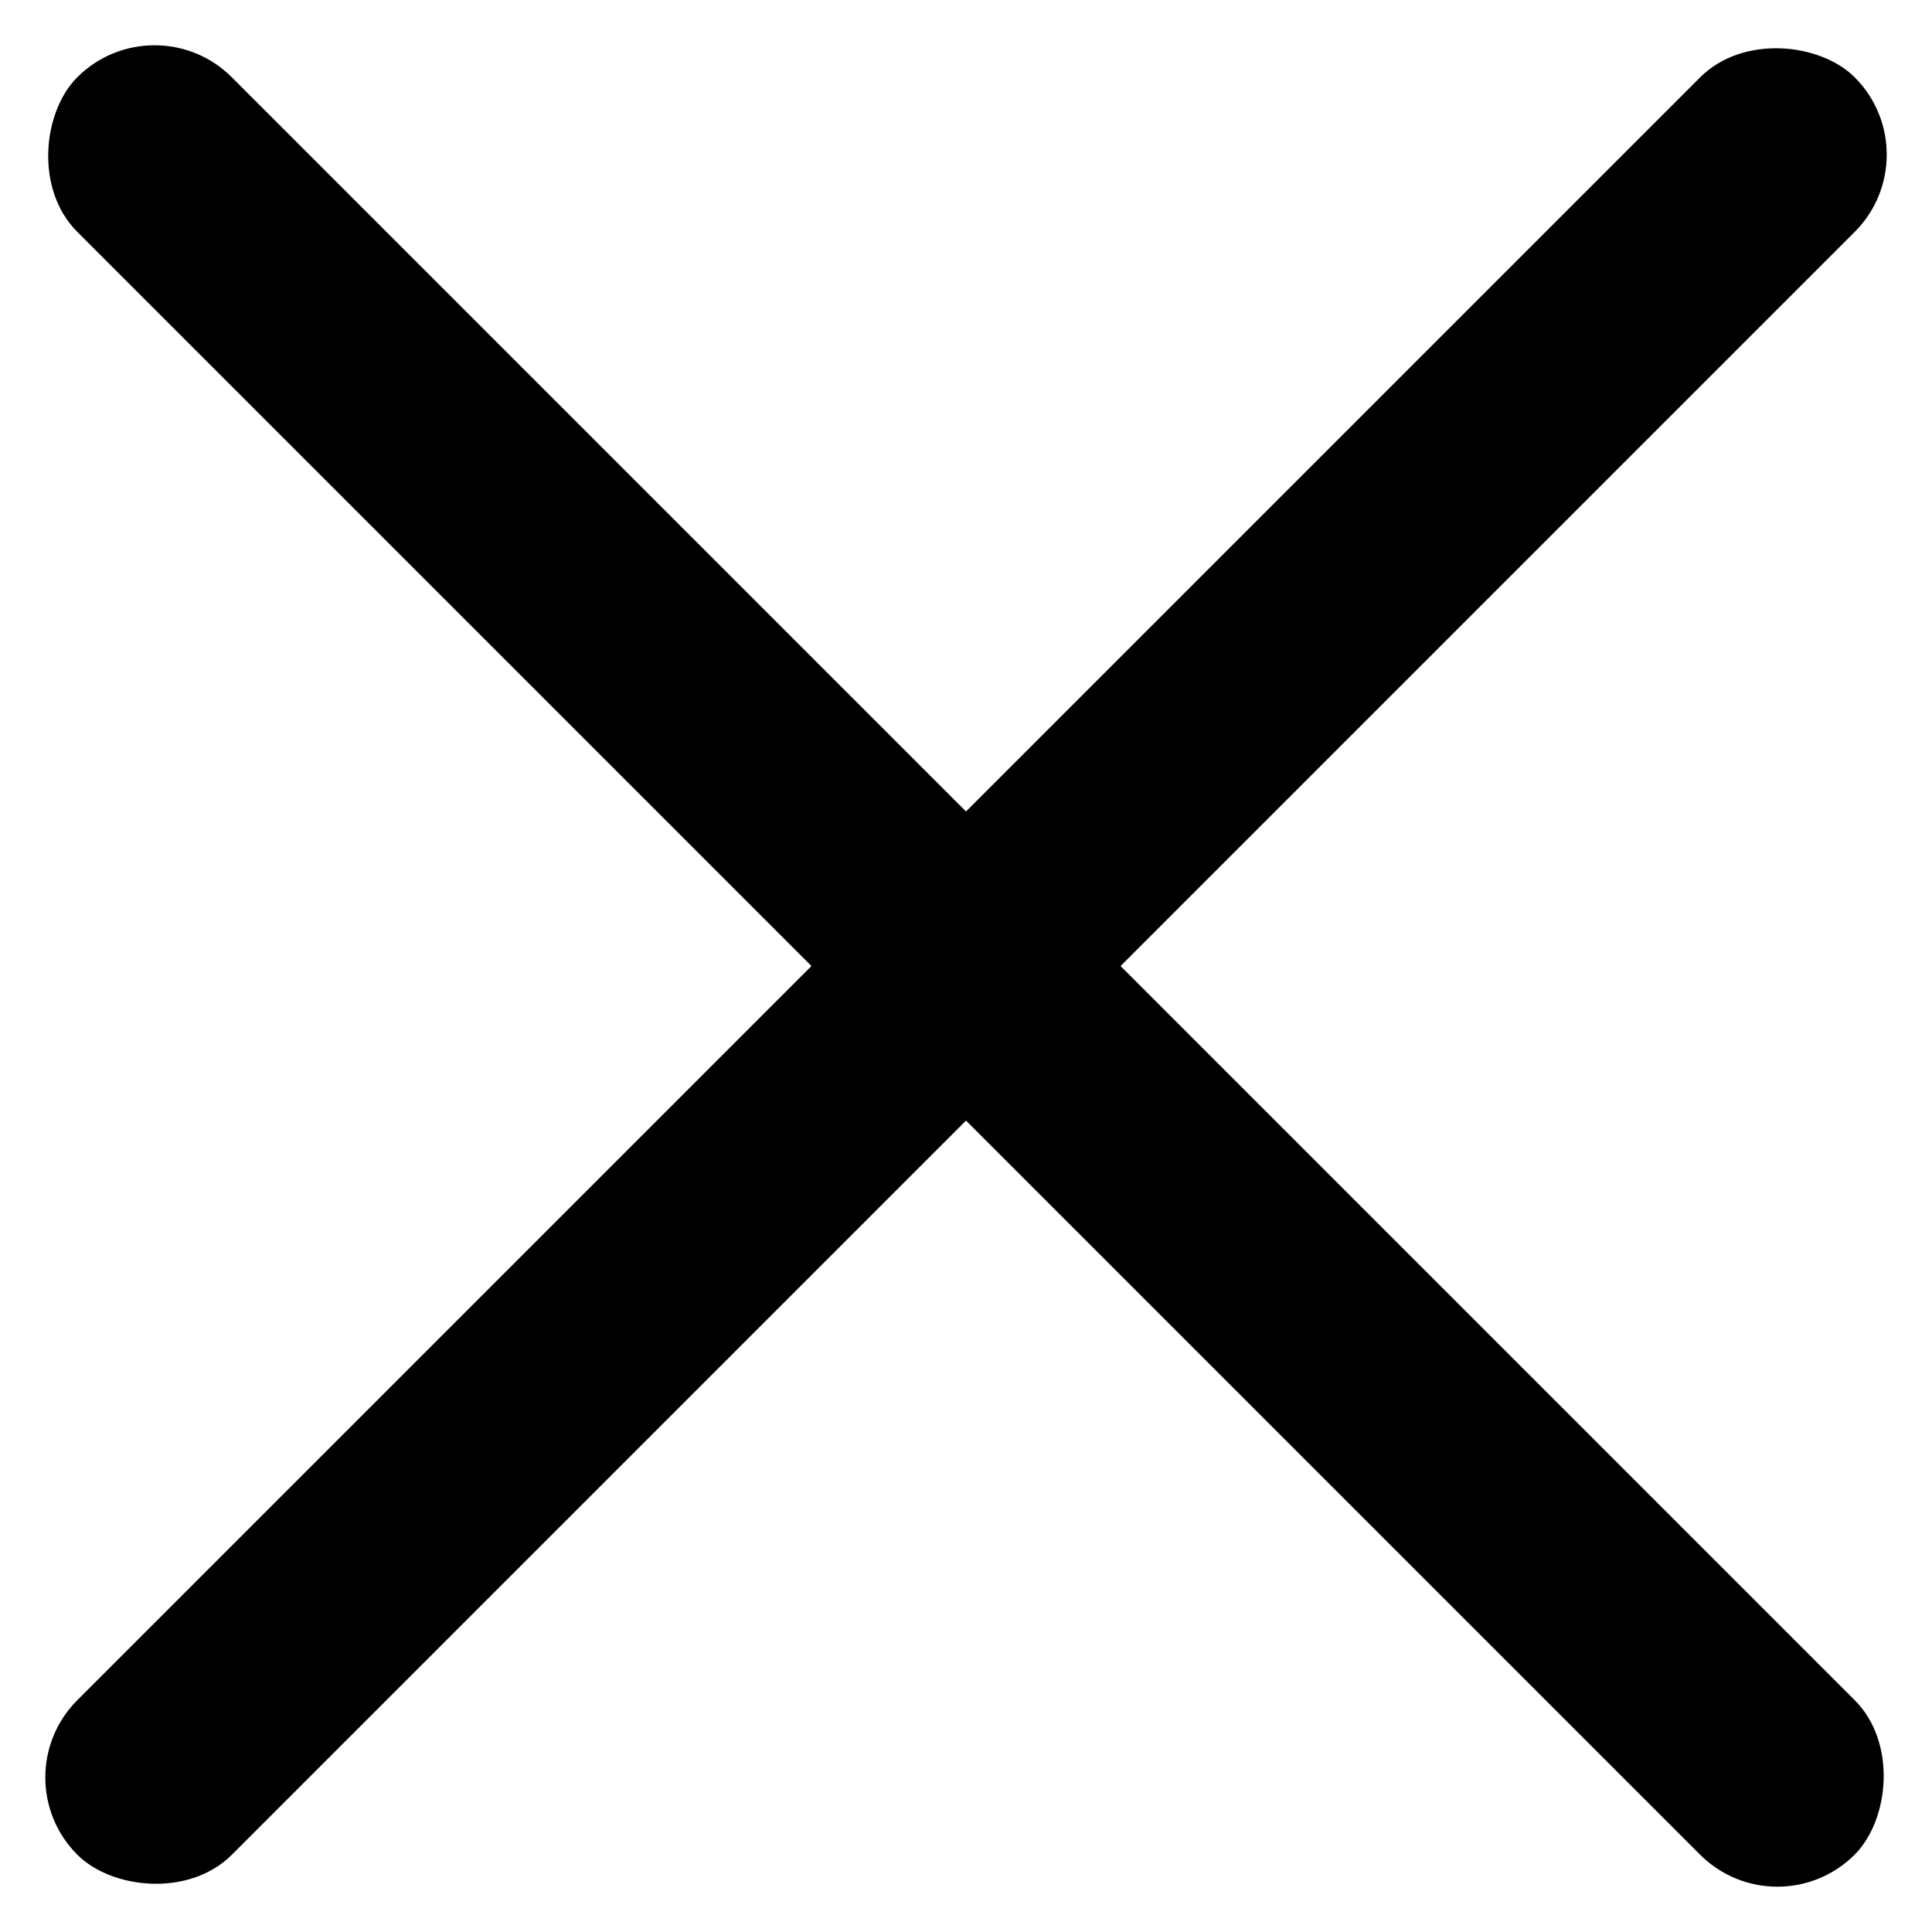
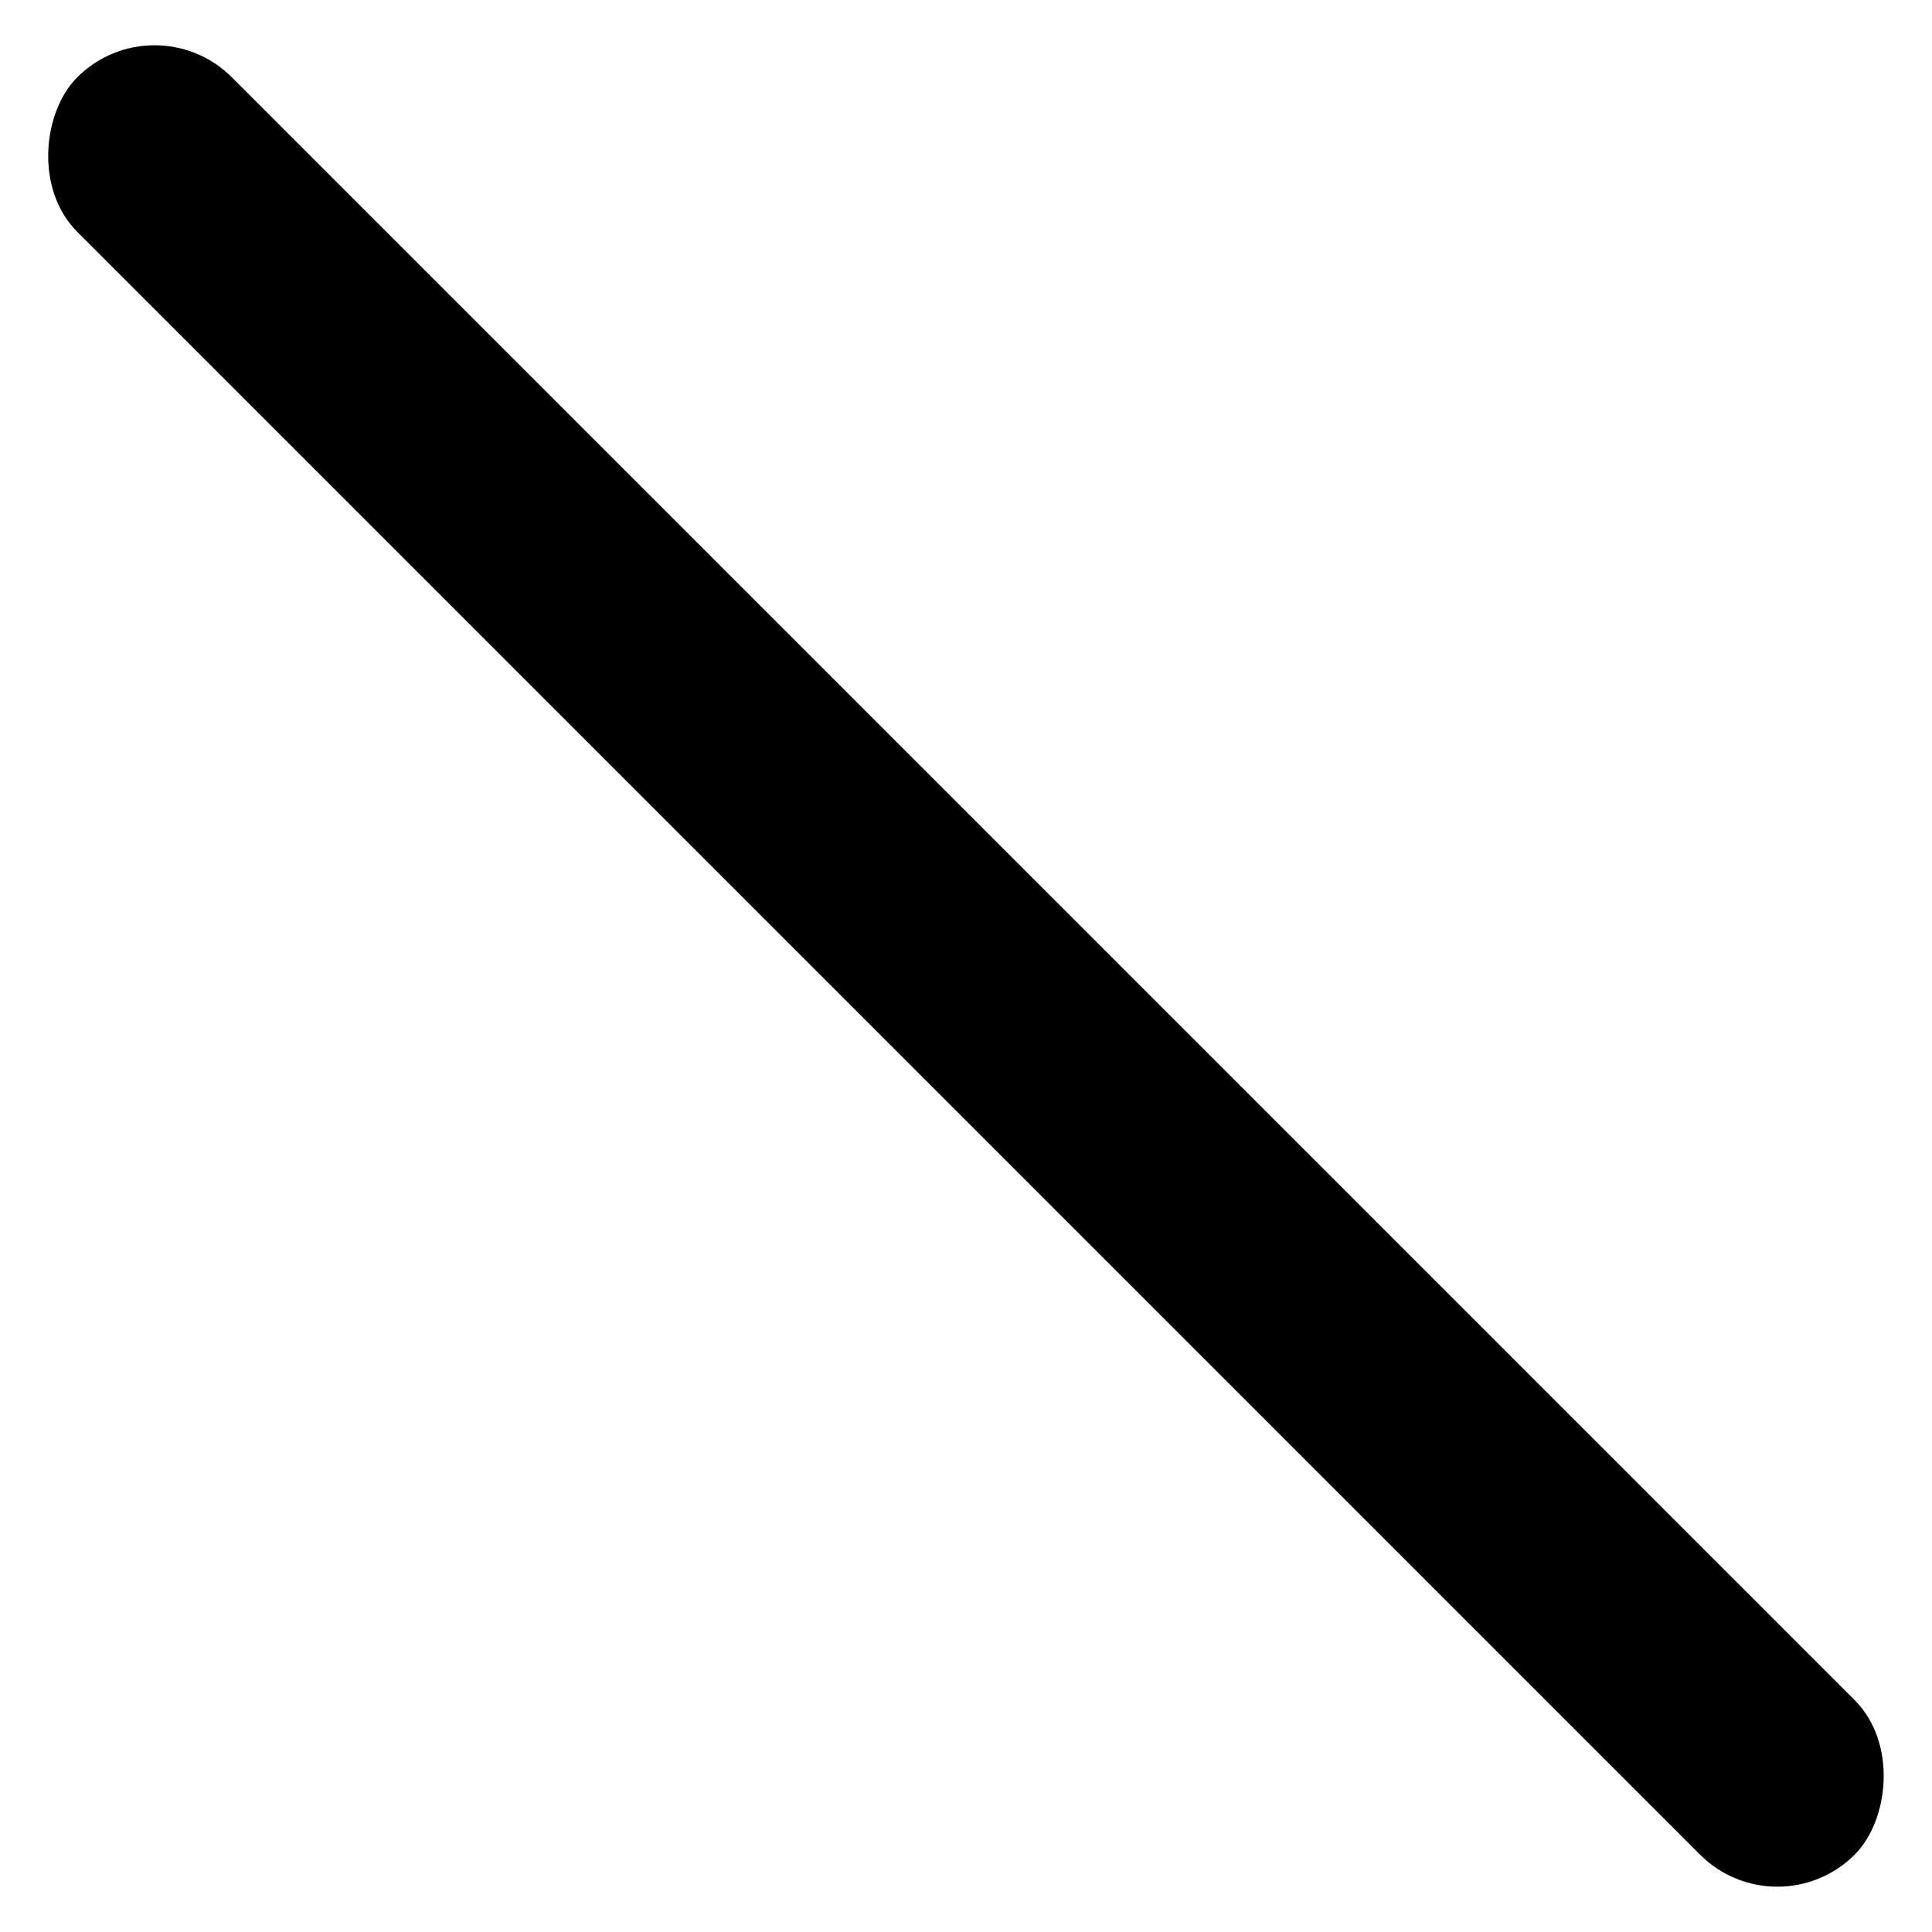
<svg xmlns="http://www.w3.org/2000/svg" width="26.817" height="26.816" viewBox="0 0 26.817 26.816">
  <g id="Grupo_2811" data-name="Grupo 2811" transform="translate(-1679.322 -3195.322)">
    <rect id="Rectángulo_2471" data-name="Rectángulo 2471" width="34.89" height="3.034" rx="1.517" transform="translate(1681.467 3195.322) rotate(45)" />
-     <rect id="Rectángulo_2472" data-name="Rectángulo 2472" width="34.89" height="3.034" rx="1.517" transform="translate(1706.139 3197.468) rotate(135)" />
  </g>
</svg>